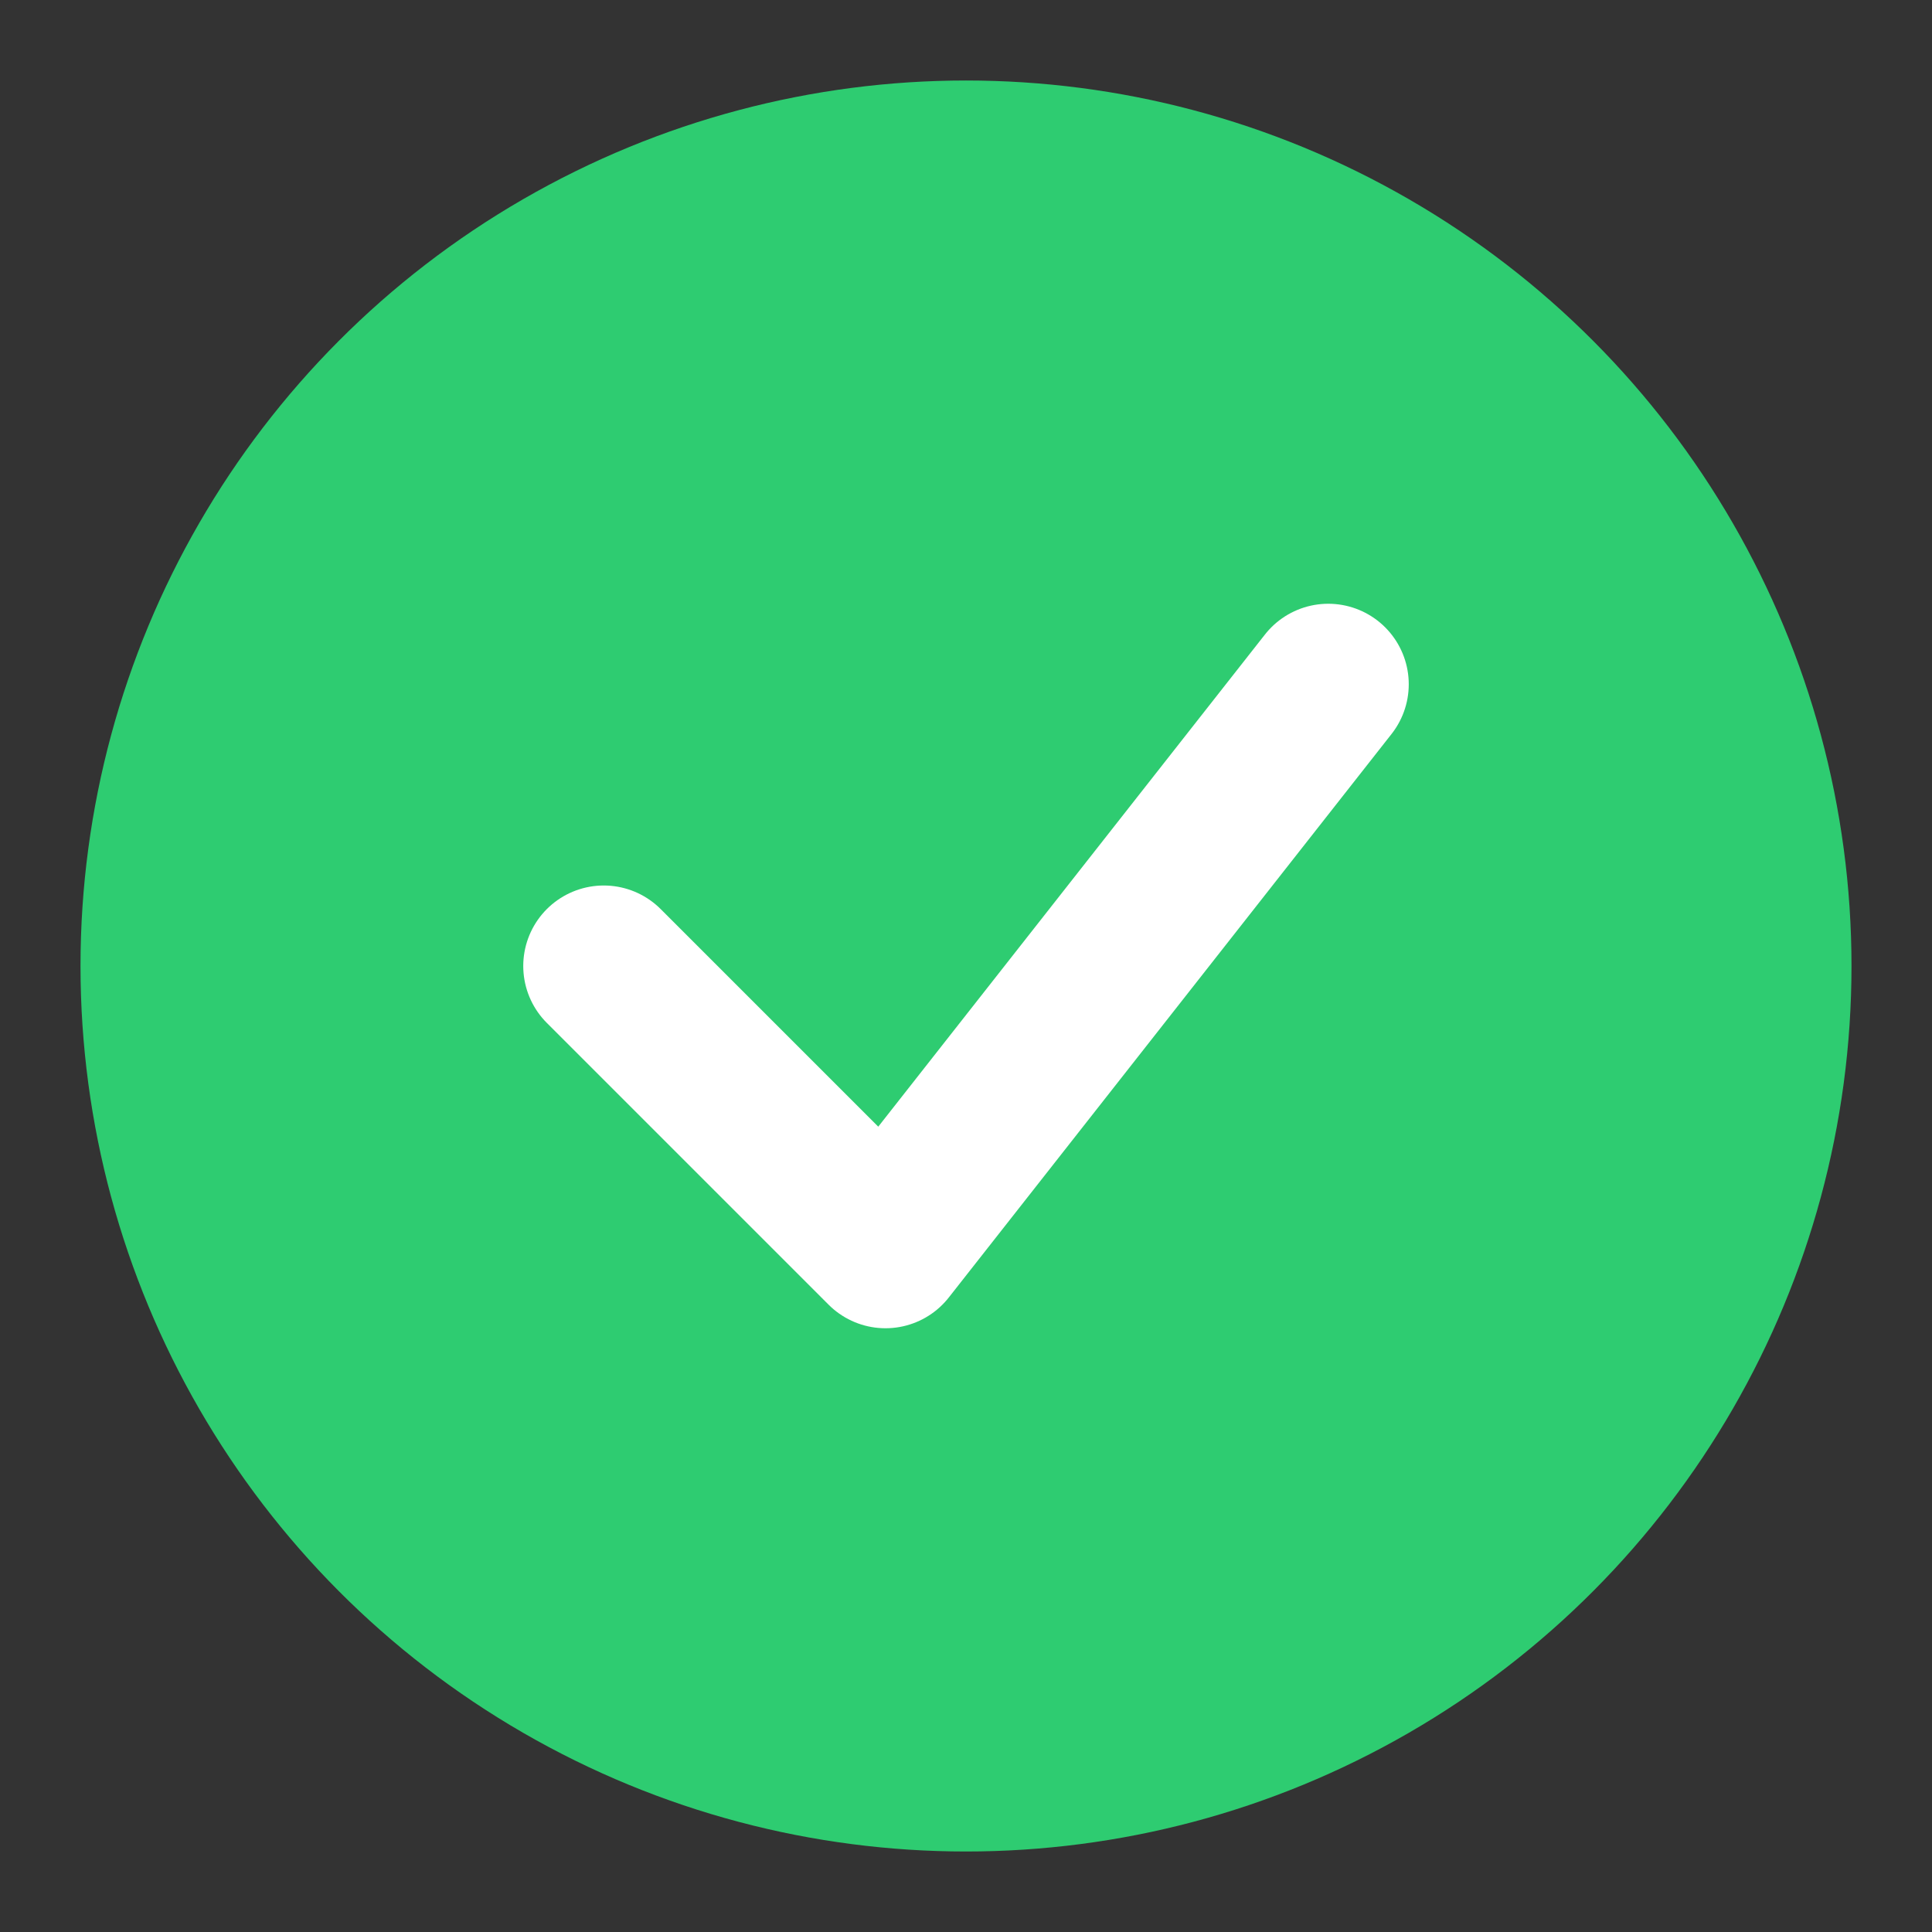
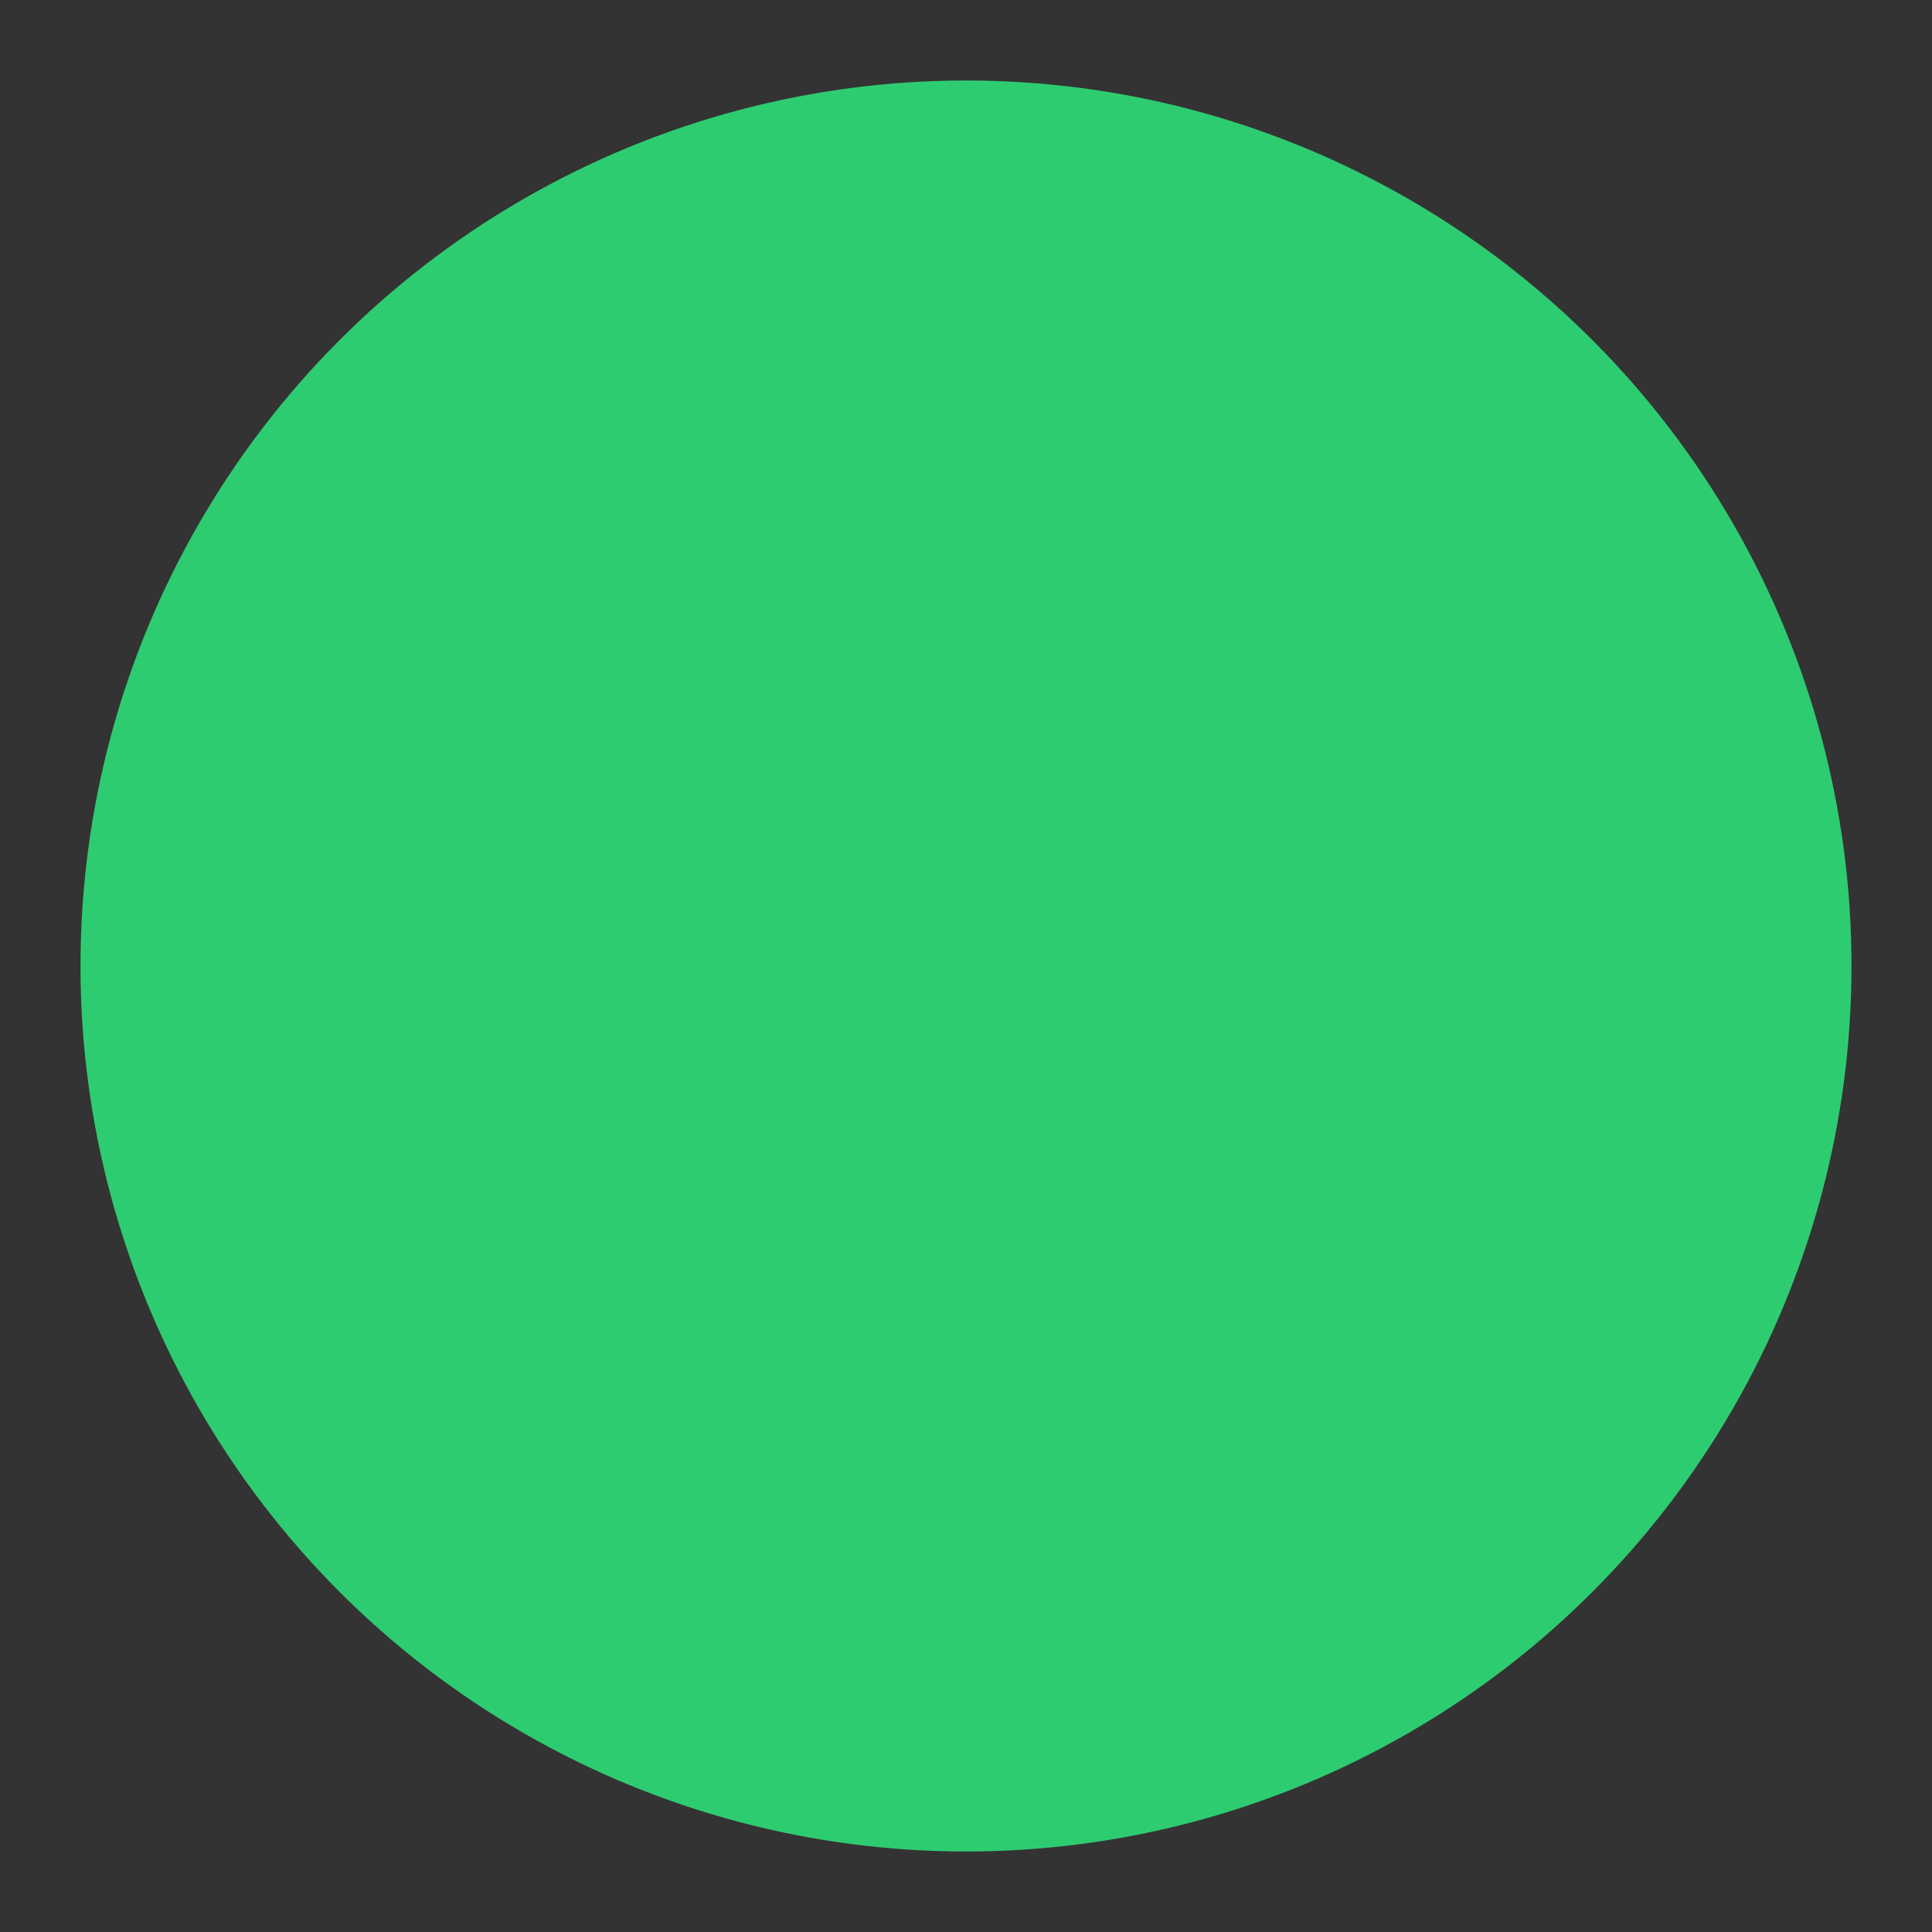
<svg xmlns="http://www.w3.org/2000/svg" width="48" height="48" viewBox="0 0 48 48" fill="none">
  <rect x="0" y="0" width="48" height="48" fill="#333333" stroke="none" />
  <circle cx="24" cy="24" r="22" fill="#2ECC71" />
-   <path d="M15 24L22 31L33 17" stroke="white" stroke-width="4" stroke-linecap="round" stroke-linejoin="round" />
</svg>